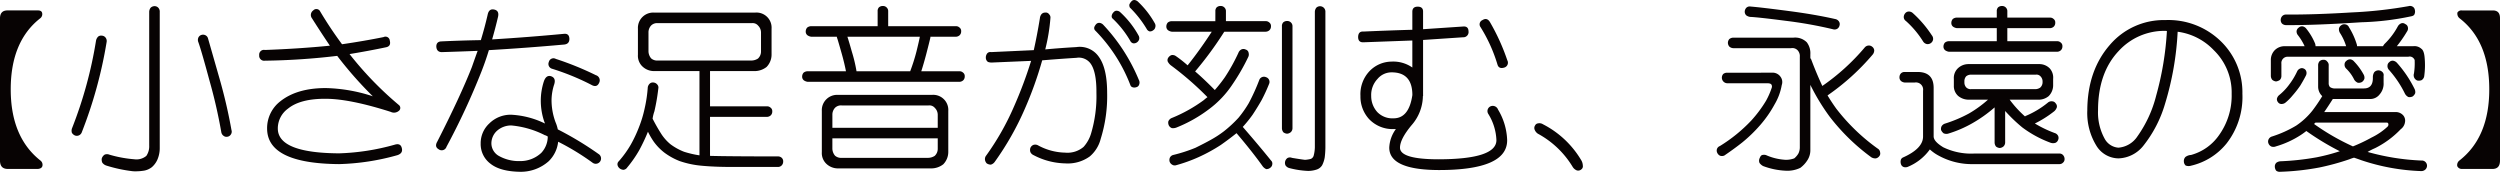
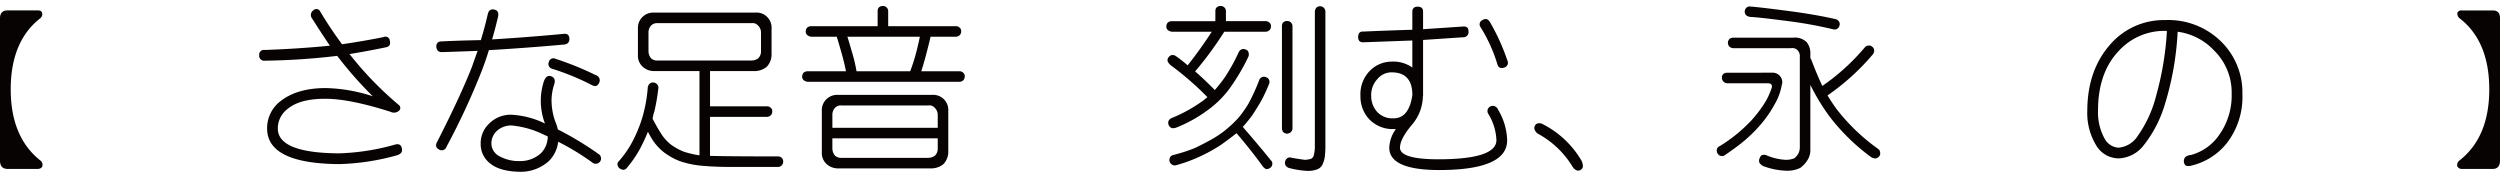
<svg xmlns="http://www.w3.org/2000/svg" id="レイヤー_1" data-name="レイヤー 1" viewBox="0 0 491.308 33.762">
  <defs>
    <style>
      .cls-1 {
        fill: #070303;
      }
    </style>
  </defs>
  <title>25_02_1t</title>
  <g>
    <path class="cls-1" d="M174.6,282.615a1.018,1.018,0,0,1-.316,1.09q-5.836,4.535-5.836,13.992,0,9.386,5.836,13.992a1.052,1.052,0,0,1,.387,1.09q-.141.492-.879.563h-5.977q-1.477-.035-1.477-1.652V283.7q.034-1.511,1.477-1.512h5.977Q174.46,282.193,174.6,282.615Z" transform="translate(-166.34 -280.141)" />
-     <path class="cls-1" d="M185.641,287.326a.951.951,0,0,1,.738-.176.972.972,0,0,1,.738.422,1.092,1.092,0,0,1,.176.844,86.858,86.858,0,0,1-4.852,17.648,1.085,1.085,0,0,1-.562.668,1.039,1.039,0,0,1-.809.035,1.309,1.309,0,0,1-.6-.527,1.374,1.374,0,0,1,.035-.914,82.5,82.5,0,0,0,4.711-17.226A1.514,1.514,0,0,1,185.641,287.326Zm10.3-5.66a1.127,1.127,0,0,1,.738-.316,1,1,0,0,1,.738.281,1.119,1.119,0,0,1,.316.879v26.648a5.676,5.676,0,0,1-.492,2.426,4.25,4.25,0,0,1-1.055,1.406,3.541,3.541,0,0,1-1.441.668,10.447,10.447,0,0,1-2.25.141,28.214,28.214,0,0,1-5.273-1.125,1.586,1.586,0,0,1-.773-.562,1.452,1.452,0,0,1-.105-.844,1.4,1.4,0,0,1,.563-.738,1.217,1.217,0,0,1,.914,0,23.8,23.8,0,0,0,4.957.914,3.009,3.009,0,0,0,2.32-.668,3.3,3.3,0,0,0,.563-2.039V282.509A1.387,1.387,0,0,1,195.941,281.666Zm9.352,5.941a.965.965,0,0,1,.527-.562,1.05,1.05,0,0,1,.844,0,.963.963,0,0,1,.563.668l2.285,7.98a100.732,100.732,0,0,1,2.32,10.019.969.969,0,0,1-.141.879.935.935,0,0,1-.668.422.9.9,0,0,1-.738-.176,1.086,1.086,0,0,1-.457-.738,100.881,100.881,0,0,0-2.32-10.125q-1.582-5.871-2.18-7.523A1.177,1.177,0,0,1,205.293,287.607Z" transform="translate(-166.34 -280.141)" />
    <path class="cls-1" d="M217.281,290.982a.931.931,0,0,1,1.125-1.02q6.784-.245,12.762-.844-1.759-2.6-3.516-5.379a1.082,1.082,0,0,1,.246-1.547.83.83,0,0,1,1.371.211,76.562,76.562,0,0,0,4.289,6.434q4.324-.633,8.156-1.406a.849.849,0,0,1,1.23.7q.281,1.09-.738,1.3-3.516.738-7.172,1.336a66.992,66.992,0,0,0,9.7,10.019.725.725,0,0,1-.035,1.16,1.456,1.456,0,0,1-1.582.176q-8.051-2.565-12.762-2.566-4.992-.034-7.418,1.934a4.8,4.8,0,0,0-2,3.9q0,4.816,12.059,4.887a45.08,45.08,0,0,0,10.863-1.687q1.195-.387,1.441.633.281,1.02-.844,1.406A46.437,46.437,0,0,1,233,312.392q-14.168-.105-14.168-7a6.66,6.66,0,0,1,2.6-5.344q3.27-2.6,8.93-2.6a31.6,31.6,0,0,1,9.246,1.617,75.442,75.442,0,0,1-7-7.945,133.384,133.384,0,0,1-14.2.949A.979.979,0,0,1,217.281,290.982Z" transform="translate(-166.34 -280.141)" />
    <path class="cls-1" d="M260.98,294.146a139.139,139.139,0,0,1-6.891,14.835.991.991,0,0,1-1.547.492q-.844-.492-.281-1.477,4.57-8.965,6.82-14.695.562-1.616,1.125-3.164-3.552.141-7.031.246-1.02,0-1.09-1.09,0-1.02,1.09-1.02,3.726-.176,7.664-.246.773-2.531,1.336-4.992.245-1.23,1.266-1.02,1.055.211.773,1.441-.527,2.25-1.16,4.43,6.961-.422,14.063-1.09,1.089-.14,1.125.984,0,1.055-1.125,1.125-7.454.668-14.7,1.09Q261.789,292.073,260.98,294.146Zm1.758,18.175a4.8,4.8,0,0,1-1.934-3.973,5.269,5.269,0,0,1,1.688-3.937,5.943,5.943,0,0,1,4.324-1.723,16.99,16.99,0,0,1,6.609,1.723.29.29,0,0,0-.07-.211,12.809,12.809,0,0,1-.738-4.395,12.429,12.429,0,0,1,.6-3.656q.456-1.336,1.441-1.02.984.352.6,1.582a10.207,10.207,0,0,0-.527,3.093,12.468,12.468,0,0,0,.773,4.324,7.3,7.3,0,0,1,.457,1.441,64.16,64.16,0,0,1,7.98,4.816,1.041,1.041,0,1,1-1.16,1.723,48.612,48.612,0,0,0-6.75-4.113,6.27,6.27,0,0,1-1.863,3.832,8.249,8.249,0,0,1-5.625,2.074Q264.637,313.833,262.738,312.321Zm9.984-2.145a4.7,4.7,0,0,0,1.266-3.2,1.971,1.971,0,0,0-.6-.281,18.043,18.043,0,0,0-6.574-1.9A4.2,4.2,0,0,0,264,305.853a3.359,3.359,0,0,0-1.09,2.5,2.861,2.861,0,0,0,1.336,2.355,8.007,8.007,0,0,0,4.289,1.09A6.009,6.009,0,0,0,272.723,310.177Zm1.477-17.859a.935.935,0,0,1,1.371-.6,59.874,59.874,0,0,1,7.875,3.2,1.053,1.053,0,0,1,.633,1.512q-.457,1.02-1.582.352a47.7,47.7,0,0,0-7.664-3.129A.977.977,0,0,1,274.2,292.318Z" transform="translate(-166.34 -280.141)" />
    <path class="cls-1" d="M294.59,303.462a33.937,33.937,0,0,0,1.793,3.129,8.9,8.9,0,0,0,1.723,1.9,11.239,11.239,0,0,0,2.672,1.477,19.308,19.308,0,0,0,3.023.7V294.111h-8.93a3.293,3.293,0,0,1-2.285-.914,2.917,2.917,0,0,1-.879-2.285v-5.133a3.011,3.011,0,0,1,3.164-3.164h19.9a2.969,2.969,0,0,1,3.2,3.164v5.133a3.483,3.483,0,0,1-.984,2.391,3.846,3.846,0,0,1-2.426.809h-8.684v6.925h11.18a.967.967,0,0,1,.7.246.843.843,0,0,1,.352.738,1.044,1.044,0,0,1-.281.773,1.132,1.132,0,0,1-.773.316h-11.18v7.664q3.62.105,13.289.105a1.1,1.1,0,0,1,.809.281.929.929,0,0,1,.281.738,1.077,1.077,0,0,1-.281.738,1.026,1.026,0,0,1-.809.316H310.27q-3.552,0-6.082-.246a18.164,18.164,0,0,1-4.289-.914,12.8,12.8,0,0,1-2.988-1.652,10.387,10.387,0,0,1-2.109-2.18,14.685,14.685,0,0,1-1.125-1.934,35.6,35.6,0,0,1-1.687,3.586,23.041,23.041,0,0,1-2.391,3.445,1,1,0,0,1-.738.457,1.341,1.341,0,0,1-.7-.246,1.189,1.189,0,0,1-.457-.668.806.806,0,0,1,.246-.773,19.978,19.978,0,0,0,2.355-3.27,25.848,25.848,0,0,0,1.617-3.445,22.529,22.529,0,0,0,1.09-3.586,26.86,26.86,0,0,0,.633-4.253,1.285,1.285,0,0,1,.387-.7.9.9,0,0,1,.773-.211,1.056,1.056,0,0,1,.7.387.861.861,0,0,1,.211.773,39.08,39.08,0,0,1-.773,4.5A7.629,7.629,0,0,0,294.59,303.462Zm19.3-11.425a2.45,2.45,0,0,0,1.406-.387,1.871,1.871,0,0,0,.6-1.406v-3.691a1.9,1.9,0,0,0-.562-1.371,1.38,1.38,0,0,0-1.23-.492H295.609a1.651,1.651,0,0,0-1.3.457,1.976,1.976,0,0,0-.527,1.406v3.691a2.21,2.21,0,0,0,.527,1.371,1.785,1.785,0,0,0,1.3.422Z" transform="translate(-166.34 -280.141)" />
    <path class="cls-1" d="M324.332,295.939a.9.9,0,0,1-.352-.738,1.17,1.17,0,0,1,.281-.773,1.257,1.257,0,0,1,.809-.281h7.523q-.316-1.616-.809-3.375-.668-2.355-.879-3.023a1.065,1.065,0,0,1-.105-.387h-5.027a1.7,1.7,0,0,1-.738-.281.9.9,0,0,1-.352-.738,1.17,1.17,0,0,1,.281-.773,1.257,1.257,0,0,1,.809-.281h13.043v-2.918a1.057,1.057,0,0,1,.246-.773,1.123,1.123,0,0,1,.773-.281,1,1,0,0,1,.738.281.982.982,0,0,1,.316.773v2.918H354.18a.965.965,0,0,1,.7.246.843.843,0,0,1,.352.738,1.044,1.044,0,0,1-.281.773,1.132,1.132,0,0,1-.773.316h-4.992v.141q-.211.949-.844,3.375-.457,1.723-.949,3.27h7.488a.965.965,0,0,1,.7.246.843.843,0,0,1,.352.738,1.044,1.044,0,0,1-.281.773,1.132,1.132,0,0,1-.773.316H325.07A1.7,1.7,0,0,1,324.332,295.939Zm4.395,16.382a2.918,2.918,0,0,1-.879-2.285V301.95a3.01,3.01,0,0,1,3.164-3.164H349.5a2.968,2.968,0,0,1,3.2,3.164v8.086a3.483,3.483,0,0,1-.984,2.391,3.846,3.846,0,0,1-2.426.809H331.012A3.3,3.3,0,0,1,328.727,312.321Zm21.9-7.066v-2.531a1.9,1.9,0,0,0-.562-1.371,1.381,1.381,0,0,0-1.23-.492H331.75a1.653,1.653,0,0,0-1.3.457,1.976,1.976,0,0,0-.527,1.406v2.531Zm-20.707,2.074v2.039a2.21,2.21,0,0,0,.527,1.371,1.785,1.785,0,0,0,1.3.422h16.875a2.454,2.454,0,0,0,1.406-.387,1.872,1.872,0,0,0,.6-1.406v-2.039Zm2.953-19.968q.316.949.879,2.953a28.953,28.953,0,0,1,.914,3.832h10.547a36.079,36.079,0,0,0,1.23-3.867q.527-2.144.668-2.918Z" transform="translate(-166.34 -280.141)" />
-     <path class="cls-1" d="M380.512,310.88a7.375,7.375,0,0,1-4.816,1.371,13.9,13.9,0,0,1-6.223-1.617,1.218,1.218,0,0,1-.633-.6,1.3,1.3,0,0,1,0-.844,1.094,1.094,0,0,1,.563-.562,1.135,1.135,0,0,1,.984.105,11.611,11.611,0,0,0,5.309,1.406,4.886,4.886,0,0,0,3.586-1.125,6.8,6.8,0,0,0,1.477-2.637,25.6,25.6,0,0,0,1.055-7.98q.034-4.219-1.2-5.836a2.868,2.868,0,0,0-2.742-1.055q-3.375.211-6.715.492a72.961,72.961,0,0,1-3.445,9.6,56.249,56.249,0,0,1-5.871,10.336,1.437,1.437,0,0,1-.773.563,1.484,1.484,0,0,1-.809-.246,1.285,1.285,0,0,1-.352-.738,1.111,1.111,0,0,1,.246-.809,51.368,51.368,0,0,0,5.449-9.6,82.72,82.72,0,0,0,3.375-9l-7.488.316a2.273,2.273,0,0,1-.984-.105.978.978,0,0,1-.422-.773,1.313,1.313,0,0,1,.246-.879.781.781,0,0,1,.773-.281l8.4-.387q.633-2.812,1.2-6.258a1.508,1.508,0,0,1,.316-.809.94.94,0,0,1,.738-.316.783.783,0,0,1,.773.352.843.843,0,0,1,.246.7,36.181,36.181,0,0,1-1.02,6.188q2.988-.281,6.117-.457a4.538,4.538,0,0,1,4.43,1.934q1.616,2.25,1.617,7.066a28.073,28.073,0,0,1-1.266,9.035A6.667,6.667,0,0,1,380.512,310.88Zm9.633-15.046a1.07,1.07,0,0,1,.07.914.757.757,0,0,1-.562.527,1.1,1.1,0,0,1-.773,0,.627.627,0,0,1-.387-.387,31.2,31.2,0,0,0-6.961-10.793.692.692,0,0,1-.105-.7,1.846,1.846,0,0,1,.387-.562.824.824,0,0,1,.738-.176,1.259,1.259,0,0,1,.633.387A35.659,35.659,0,0,1,390.145,295.833Zm-.035-8.684a1.027,1.027,0,0,1,.105.7,1.1,1.1,0,0,1-1.16.809.941.941,0,0,1-.492-.316,19.494,19.494,0,0,0-3.656-4.641.728.728,0,0,1-.07-.562,1.256,1.256,0,0,1,.387-.633.72.72,0,0,1,.668-.246,1.02,1.02,0,0,1,.563.246A18.012,18.012,0,0,1,390.109,287.15Zm3.2-2.391a.982.982,0,0,1,.07.738.9.9,0,0,1-.422.6.967.967,0,0,1-.7.211.956.956,0,0,1-.492-.352,20.853,20.853,0,0,0-3.375-4.324.982.982,0,0,1-.105-.6,1.868,1.868,0,0,1,.422-.633.72.72,0,0,1,.668-.246,1.283,1.283,0,0,1,.563.281A17.71,17.71,0,0,1,393.309,284.759Z" transform="translate(-166.34 -280.141)" />
    <path class="cls-1" d="M405.191,282.369a1.057,1.057,0,0,1,.246-.773,1.123,1.123,0,0,1,.773-.281,1,1,0,0,1,.738.281.982.982,0,0,1,.316.773V284.3h7.8a.965.965,0,0,1,.7.246.843.843,0,0,1,.352.738,1.044,1.044,0,0,1-.281.773,1.132,1.132,0,0,1-.773.316h-8.121q0,.035-.07.105a68.922,68.922,0,0,1-5.66,7.7q1.688,1.442,3.867,3.656a28.8,28.8,0,0,0,1.969-2.5,36.058,36.058,0,0,0,2.672-4.816,1.218,1.218,0,0,1,.6-.668.976.976,0,0,1,.844.035.791.791,0,0,1,.563.668,1.111,1.111,0,0,1-.07.773,40.108,40.108,0,0,1-3.094,5.379,19.435,19.435,0,0,1-4.711,4.957,27.5,27.5,0,0,1-6.328,3.551,1.828,1.828,0,0,1-.879.105,1.084,1.084,0,0,1-.6-.527,1.316,1.316,0,0,1-.105-.773,1.183,1.183,0,0,1,.633-.668,29.038,29.038,0,0,0,6.363-3.551,7.325,7.325,0,0,1,.7-.562,60.222,60.222,0,0,0-7.242-6.292,2.454,2.454,0,0,1-.562-.7.842.842,0,0,1,.105-.773,1.332,1.332,0,0,1,.6-.492,1.122,1.122,0,0,1,.879.176,23.668,23.668,0,0,1,2.32,1.828q2.391-2.988,4.746-6.609h-7.84a1.7,1.7,0,0,1-.738-.281.9.9,0,0,1-.352-.738,1.17,1.17,0,0,1,.281-.773,1.257,1.257,0,0,1,.809-.281h8.543Zm9.141,12.938a.973.973,0,0,1,.809,0,.959.959,0,0,1,.6.527.973.973,0,0,1,0,.809,33.984,33.984,0,0,1-1.441,3.128q-.773,1.371-1.793,2.918a24.757,24.757,0,0,1-1.934,2.391q3.3,3.8,5.555,6.609a.806.806,0,0,1,.246.738.945.945,0,0,1-.422.7,1.127,1.127,0,0,1-.773.246,1.747,1.747,0,0,1-.7-.562q-1.969-2.777-5.133-6.5-1.442,1.16-3.094,2.32a32.345,32.345,0,0,1-4.289,2.355,30.127,30.127,0,0,1-4.465,1.617.905.905,0,0,1-.809-.105,1.084,1.084,0,0,1-.492-.6,1.169,1.169,0,0,1,.07-.809.987.987,0,0,1,.633-.492,29.8,29.8,0,0,0,4.359-1.406q1.793-.879,2.988-1.547a20.427,20.427,0,0,0,2.6-1.687,23.734,23.734,0,0,0,2.918-2.707,22.194,22.194,0,0,0,1.969-2.812A39.159,39.159,0,0,0,413.8,295.9.97.97,0,0,1,414.332,295.306Zm6.011,9.984a1.093,1.093,0,0,1-.316.809,1.269,1.269,0,0,1-.738.316,1.348,1.348,0,0,1-.738-.281,1.3,1.3,0,0,1-.281-.844V285.322a1.056,1.056,0,0,1,.246-.773,1.121,1.121,0,0,1,.773-.281,1,1,0,0,1,.738.281.982.982,0,0,1,.316.773Zm4.675-23.625a1.058,1.058,0,0,1,1.793.844v26.683a17.041,17.041,0,0,1-.141,1.934,5.448,5.448,0,0,1-.492,1.477,1.977,1.977,0,0,1-1.16.879,5.207,5.207,0,0,1-1.652.246,17.358,17.358,0,0,1-3.656-.562,1.291,1.291,0,0,1-.738-.527,1.171,1.171,0,0,1,.387-1.441,1.011,1.011,0,0,1,.879-.035q1.9.316,2.566.387a6.234,6.234,0,0,0,1.125-.176.981.981,0,0,0,.6-.738,6.847,6.847,0,0,0,.211-1.547V282.509A1.39,1.39,0,0,1,425.019,281.666Z" transform="translate(-166.34 -280.141)" />
    <path class="cls-1" d="M439.819,292.248a6.535,6.535,0,0,1,4.078,1.16V288.1l-9.633.352q-1.02.035-1.02-1.055.035-1.125,1.02-1.055,4.711-.211,9.633-.352V282.4q.035-.949,1.055-.949,1.055,0,1.055.949v3.48l7.84-.527q1.055-.105,1.09.914a1.03,1.03,0,0,1-1.09,1.2l-7.84.527v10.828a.231.231,0,0,1-.035.21,8.843,8.843,0,0,1-2.215,5.7q-2.285,2.742-2.285,4.43,0,2.285,7.629,2.285,11.32-.035,11.32-3.762a10.506,10.506,0,0,0-1.582-5.133,1.023,1.023,0,0,1,.352-1.477,1.1,1.1,0,0,1,1.547.6,12.382,12.382,0,0,1,1.793,6.012q.035,5.871-13.43,5.871-9.738-.035-9.738-4.395a6.626,6.626,0,0,1,1.3-3.656h-.457a6.355,6.355,0,0,1-4.816-1.969A6.513,6.513,0,0,1,433.7,299a6.586,6.586,0,0,1,1.723-4.816A6.059,6.059,0,0,1,439.819,292.248ZM435.812,299a4.672,4.672,0,0,0,1.2,3.164,4.112,4.112,0,0,0,3.2,1.23q3.023,0,3.691-4.57,0-4.464-4.078-4.465a3.585,3.585,0,0,0-2.777,1.3A4.587,4.587,0,0,0,435.812,299Zm26.754-7a.989.989,0,0,1-.562,1.406q-1.09.352-1.371-.562a30.248,30.248,0,0,0-3.34-7.383.9.9,0,0,1,.387-1.371q.949-.6,1.547.527A41.139,41.139,0,0,1,462.565,292Z" transform="translate(-166.34 -280.141)" />
    <path class="cls-1" d="M477.085,311.618a2.168,2.168,0,0,1,.316,1.055.757.757,0,0,1-.316.773.915.915,0,0,1-.879.176,1.7,1.7,0,0,1-.809-.7,17.918,17.918,0,0,0-6.82-6.5,1.664,1.664,0,0,1-.633-.773.881.881,0,0,1,.07-.844.736.736,0,0,1,.6-.422,1.29,1.29,0,0,1,.949.176A18.6,18.6,0,0,1,477.085,311.618Z" transform="translate(-166.34 -280.141)" />
    <path class="cls-1" d="M514.526,294.427a1.9,1.9,0,0,1,1.758.844,1.729,1.729,0,0,1,.211,1.582,11.1,11.1,0,0,1-1.406,3.8,22.568,22.568,0,0,1-2.777,4.008,28.285,28.285,0,0,1-3.586,3.48q-1.512,1.2-3.516,2.566a1.175,1.175,0,0,1-.844.035,1.15,1.15,0,0,1-.527-.527,1,1,0,0,1-.07-.809.952.952,0,0,1,.563-.562,30.269,30.269,0,0,0,6.188-5.027,24.792,24.792,0,0,0,2.883-3.867,14.931,14.931,0,0,0,1.125-2.566.719.719,0,0,0-.07-.633q-.176-.245-.773-.246h-7.91a1.1,1.1,0,0,1-.773-1.828,1.225,1.225,0,0,1,.773-.246Zm12.656,7.031a38.529,38.529,0,0,0,8.156,7.875.954.954,0,0,1,.492.773.824.824,0,0,1-.176.738,1.1,1.1,0,0,1-.668.422,1.485,1.485,0,0,1-.879-.211,40.293,40.293,0,0,1-8.191-7.98,41.144,41.144,0,0,1-3.8-6.257v12.726a3.593,3.593,0,0,1-.527,2,5.637,5.637,0,0,1-1.441,1.582,5.863,5.863,0,0,1-2.883.563,14.352,14.352,0,0,1-4.43-.914,2.093,2.093,0,0,1-.7-.6,1.113,1.113,0,0,1,.035-.984q.211-.562.563-.6a1.218,1.218,0,0,1,.844.105,10.933,10.933,0,0,0,3.551.844,4.507,4.507,0,0,0,1.828-.281,3.562,3.562,0,0,0,.809-.949,2.717,2.717,0,0,0,.281-1.16V291.333a1.7,1.7,0,0,0-.422-1.3,1.41,1.41,0,0,0-1.3-.422H507.038a1.259,1.259,0,0,1-.844-.316,1.164,1.164,0,0,1-.281-.738,1.122,1.122,0,0,1,.281-.738,1.309,1.309,0,0,1,.844-.281h11.777a3.244,3.244,0,0,1,2.6.914,3.551,3.551,0,0,1,.7,2.391v.738a.883.883,0,0,1,.211.352q1.02,2.708,2.145,5.1a42.57,42.57,0,0,0,8.3-7.523,1.079,1.079,0,0,1,.773-.422,1.012,1.012,0,0,1,.738.246.977.977,0,0,1,.387.7,1.3,1.3,0,0,1-.316.844,45.687,45.687,0,0,1-8.859,8.016Q526.3,300.229,527.183,301.458ZM509.5,283.142a1.033,1.033,0,0,1-.281-.7,1.171,1.171,0,0,1,.316-.773.942.942,0,0,1,.809-.246q2.145.177,7.488.879,5.133.668,9.176,1.582a1.108,1.108,0,0,1,.738.492.925.925,0,0,1,.105.773,1.024,1.024,0,0,1-.422.633,1.037,1.037,0,0,1-.879.105,83.416,83.416,0,0,0-9.246-1.652q-5.379-.7-7.031-.773A1.642,1.642,0,0,1,509.5,283.142Z" transform="translate(-166.34 -280.141)" />
-     <path class="cls-1" d="M548.241,309.087a12.507,12.507,0,0,0,6.047,1.23h16.734a.929.929,0,0,1,.738.281,1.14,1.14,0,0,1,.316.844.866.866,0,0,1-.316.668.929.929,0,0,1-.738.281H554.288a13.613,13.613,0,0,1-7.488-1.969,8.824,8.824,0,0,1-1.2-.914,10.057,10.057,0,0,1-4.395,3.445,1.308,1.308,0,0,1-.668.035.851.851,0,0,1-.562-.457,1.46,1.46,0,0,1-.105-.844.776.776,0,0,1,.457-.6q3.938-1.758,3.938-4.113v-9a1.411,1.411,0,0,0-1.617-1.617h-2a1.316,1.316,0,0,1-.7-.281.961.961,0,0,1-.316-.809,1.075,1.075,0,0,1,.281-.7,1,1,0,0,1,.738-.281h2.531q3.164,0,3.164,3.129v9.562Q546.378,307.962,548.241,309.087Zm-7.77-25.593a1.166,1.166,0,0,1,.281-.738.935.935,0,0,1,.7-.352,1.173,1.173,0,0,1,.809.316,22.272,22.272,0,0,1,3.727,4.359,1.083,1.083,0,0,1,.246.844,1.07,1.07,0,0,1-.457.7,1.054,1.054,0,0,1-.773.176,1.136,1.136,0,0,1-.738-.527,18.528,18.528,0,0,0-3.375-4.008A.94.94,0,0,1,540.472,283.494Zm29.145,16.558a.842.842,0,0,1,.7.387.893.893,0,0,1,.246.773,1.784,1.784,0,0,1-.492.773,21.227,21.227,0,0,1-3.832,2.426,22.787,22.787,0,0,0,3.867,1.863,1.1,1.1,0,0,1,.7.563.973.973,0,0,1,0,.809.956.956,0,0,1-.527.563,1.518,1.518,0,0,1-.914,0,22.024,22.024,0,0,1-5.59-3.023,30.862,30.862,0,0,1-3.375-3.234V308.1a1.093,1.093,0,0,1-.316.809,1.269,1.269,0,0,1-.738.316,1.359,1.359,0,0,1-.738-.281,1.307,1.307,0,0,1-.281-.844v-6.855a26.536,26.536,0,0,1-4.465,3.164,22.925,22.925,0,0,1-4.676,2,1.373,1.373,0,0,1-.879-.07,1.638,1.638,0,0,1-.492-.633,1.14,1.14,0,0,1,.105-.773,1.241,1.241,0,0,1,.738-.527,26.49,26.49,0,0,0,4.641-1.969,22.651,22.651,0,0,0,3.727-2.707H553.2a3.228,3.228,0,0,1-2.039-.738,2.592,2.592,0,0,1-.844-2v-1.336a2.646,2.646,0,0,1,.738-2.039,3,3,0,0,1,2.145-.879h13.887a2.849,2.849,0,0,1,2.074.844,2.72,2.72,0,0,1,.668,2.074v1.336a3.019,3.019,0,0,1-.879,2.039,3.07,3.07,0,0,1-1.863.7h-5.8a20.911,20.911,0,0,0,3.023,3.3.341.341,0,0,1,.211-.141,17.608,17.608,0,0,0,4.254-2.566A1.085,1.085,0,0,1,569.616,300.052Zm-8.789-11.812H570.6a.964.964,0,0,1,.7.246.842.842,0,0,1,.352.738,1.044,1.044,0,0,1-.281.773,1.132,1.132,0,0,1-.773.316H549.366a1.7,1.7,0,0,1-.738-.281.9.9,0,0,1-.352-.738,1.173,1.173,0,0,1,.281-.773,1.258,1.258,0,0,1,.809-.281h9.387v-2.566h-7.84a1.7,1.7,0,0,1-.738-.281.9.9,0,0,1-.352-.738,1.173,1.173,0,0,1,.281-.773,1.258,1.258,0,0,1,.809-.281h7.84v-1.23A1.056,1.056,0,0,1,559,281.6a1.123,1.123,0,0,1,.773-.281,1,1,0,0,1,.738.281.982.982,0,0,1,.316.773v1.23h8.367a.964.964,0,0,1,.7.246.842.842,0,0,1,.352.738,1.044,1.044,0,0,1-.281.773,1.132,1.132,0,0,1-.773.316h-8.367Zm5.379,9.422a1.776,1.776,0,0,0,1.055-.281,1.413,1.413,0,0,0,.492-1.055v-.176a1.416,1.416,0,0,0-.422-1.02,1.039,1.039,0,0,0-.914-.316H553.726a1.5,1.5,0,0,0-.984.316,1.458,1.458,0,0,0-.352,1.02v.176a1.406,1.406,0,0,0,.352.984,1.223,1.223,0,0,0,.984.352Z" transform="translate(-166.34 -280.141)" />
    <path class="cls-1" d="M587.511,308.841a6.509,6.509,0,0,1-4.852,2.426,5.162,5.162,0,0,1-4.289-2.426,12.261,12.261,0,0,1-1.828-7q.035-7.8,4.395-12.832a13.926,13.926,0,0,1,10.934-4.922,14.765,14.765,0,0,1,10.969,4.219,13.958,13.958,0,0,1,4.184,10.266,14.833,14.833,0,0,1-3.094,9.738,12.638,12.638,0,0,1-7,4.395,1.633,1.633,0,0,1-1.055-.035,1.093,1.093,0,0,1-.352-.773,1.13,1.13,0,0,1,.316-.914,2.006,2.006,0,0,1,1.09-.387,9.871,9.871,0,0,0,5.484-3.867,13.333,13.333,0,0,0,2.5-8.156A11.566,11.566,0,0,0,601.4,290a11.959,11.959,0,0,0-7.1-3.621,58.267,58.267,0,0,1-2.461,14.1A24.151,24.151,0,0,1,587.511,308.841Zm4.676-22.6a1.332,1.332,0,0,0-.316-.035,12.157,12.157,0,0,0-9.176,3.973q-4.043,4.29-4.043,11.671a10.66,10.66,0,0,0,1.266,5.484,3.346,3.346,0,0,0,2.742,1.828,4.933,4.933,0,0,0,3.727-2.215,23.792,23.792,0,0,0,3.691-8.015A59.134,59.134,0,0,0,592.187,286.236Z" transform="translate(-166.34 -280.141)" />
-     <path class="cls-1" d="M638.7,302.9a1.6,1.6,0,0,1,.281,1.23,2.081,2.081,0,0,1-.844,1.406,18.1,18.1,0,0,1-5.062,3.727,11.761,11.761,0,0,0-1.441.738,45.547,45.547,0,0,0,10.547,1.688,1.028,1.028,0,0,1,1.125,1.055,1.055,1.055,0,0,1-.352.738,1.172,1.172,0,0,1-.809.281,41.175,41.175,0,0,1-11.777-2.145q-.668-.246-1.406-.492a8.321,8.321,0,0,0-.914.316,48.321,48.321,0,0,1-5.906,1.617,49.644,49.644,0,0,1-7.8.844,1.029,1.029,0,0,1-.7-.246,1.434,1.434,0,0,1-.246-.844.991.991,0,0,1,.316-.7,1.565,1.565,0,0,1,.879-.281,51.06,51.06,0,0,0,7-.773,36.949,36.949,0,0,0,4.57-1.2,51.124,51.124,0,0,1-6.574-3.973,13.8,13.8,0,0,1-1.125.809,18.383,18.383,0,0,1-4.852,2.215,1.271,1.271,0,0,1-.879.035,1.1,1.1,0,0,1-.562-.562.994.994,0,0,1-.035-.773,1.049,1.049,0,0,1,.668-.633,22.264,22.264,0,0,0,4.781-2.145,14.067,14.067,0,0,0,3.2-2.953,31.432,31.432,0,0,0,1.934-2.848l-.176-.175a2.565,2.565,0,0,1-.633-1.723v-4.078a1.252,1.252,0,0,1,.246-.844,1.052,1.052,0,0,1,.773-.316.826.826,0,0,1,.773.352.961.961,0,0,1,.281.809v3.41a1.134,1.134,0,0,0,.246.773,1.67,1.67,0,0,0,.773.281h5.906q1.758,0,1.758-2.039v-.246a1.76,1.76,0,0,1,.281-.914,1.1,1.1,0,0,1,1.582-.035.814.814,0,0,1,.246.773V296.4a3.192,3.192,0,0,1-.773,2.285,2.327,2.327,0,0,1-1.828.914h-7.383q-.844,1.337-1.687,2.566h14.027A1.926,1.926,0,0,1,638.7,302.9Zm-.457-18.175a.8.8,0,0,1,.773.141.837.837,0,0,1,.527.633,1.026,1.026,0,0,1-.176.844,24.081,24.081,0,0,1-2,2.883h3.2a1.987,1.987,0,0,1,1.617.492q.492.316.633,1.547a15.746,15.746,0,0,1-.07,3.9,1.115,1.115,0,0,1-.527.738,1.566,1.566,0,0,1-.809.07,1.113,1.113,0,0,1-.6-.527,1.145,1.145,0,0,1-.07-.879,12.777,12.777,0,0,0,.141-2.391.648.648,0,0,0-.176-.527,1,1,0,0,0-1.09-.352H616.058a1.23,1.23,0,0,0-1.371,1.371v2.355a1.14,1.14,0,0,1-.316.844,1.867,1.867,0,0,1-.738.281,1.422,1.422,0,0,1-.738-.316,1.257,1.257,0,0,1-.281-.809v-2.988a2.757,2.757,0,0,1,.773-2.039,2.713,2.713,0,0,1,2-.773h3.867a10.823,10.823,0,0,0-1.3-2.145,1.156,1.156,0,0,1-.281-.844.982.982,0,0,1,.422-.668.936.936,0,0,1,.773-.246,1.229,1.229,0,0,1,.738.492,11.86,11.86,0,0,1,1.688,2.848,1.594,1.594,0,0,1,.105.563h6.012a10.276,10.276,0,0,0-1.23-2.637,1.412,1.412,0,0,1-.176-.879,1.079,1.079,0,0,1,.492-.633.965.965,0,0,1,.773-.141.935.935,0,0,1,.7.563,14.09,14.09,0,0,1,1.547,3.41,1.307,1.307,0,0,1,.035.316h5.1a3.36,3.36,0,0,1,.281-.422,14.061,14.061,0,0,0,2.637-3.48A1.346,1.346,0,0,1,638.241,284.724Zm-19.9,8.895a.819.819,0,0,1,.738,0,.847.847,0,0,1,.492.527,1.067,1.067,0,0,1-.07.844q-.422.844-1.125,2a20.3,20.3,0,0,1-1.512,1.934,9.837,9.837,0,0,1-1.406,1.406,1.246,1.246,0,0,1-.809.246.806.806,0,0,1-.633-.352.914.914,0,0,1-.211-.668,1.29,1.29,0,0,1,.457-.738,11.057,11.057,0,0,0,1.969-2.074,14.094,14.094,0,0,0,1.547-2.566A1.094,1.094,0,0,1,618.343,293.619Zm22.148-12.164a.868.868,0,0,1,.422.633,1.288,1.288,0,0,1-.07.844q-.105.316-.7.422a53.409,53.409,0,0,1-9.738,1.16q-9.07.6-14.836.563a1.165,1.165,0,0,1-.773-.316,1.081,1.081,0,0,1-.246-.738,1.129,1.129,0,0,1,.316-.738A1,1,0,0,1,615.6,283q5.625.035,12.973-.422a84.873,84.873,0,0,0,11.109-1.23A.992.992,0,0,1,640.491,281.455ZM621.4,304.235a.808.808,0,0,0-.281.281,45.279,45.279,0,0,0,7.629,4.395,32.254,32.254,0,0,0,3.691-1.758,12.663,12.663,0,0,0,3.094-2.109.564.564,0,0,0,.176-.527.305.305,0,0,0-.352-.281Zm5.7-11.425a.866.866,0,0,1,.352-.7,1.094,1.094,0,0,1,.738-.316,1.173,1.173,0,0,1,.773.422,11.813,11.813,0,0,1,1.863,2.531,1.287,1.287,0,0,1,.176.844,1.223,1.223,0,0,1-.492.668,1.27,1.27,0,0,1-.809.141,1.509,1.509,0,0,1-.7-.6,7.554,7.554,0,0,0-1.547-2.145A1.053,1.053,0,0,1,627.1,292.81Zm8.438.246a.866.866,0,0,1,.352-.7.9.9,0,0,1,.773-.281,1.347,1.347,0,0,1,.773.457,22.878,22.878,0,0,1,3.41,5.063,1.4,1.4,0,0,1,.141.844,1.425,1.425,0,0,1-.527.667,1.4,1.4,0,0,1-.809.105,1.557,1.557,0,0,1-.668-.632,20.529,20.529,0,0,0-3.129-4.676A1.1,1.1,0,0,1,635.534,293.056Z" transform="translate(-166.34 -280.141)" />
    <path class="cls-1" d="M656.171,282.193q1.477-.034,1.477,1.512v27.984q0,1.652-1.477,1.652h-6.012a.952.952,0,0,1-.914-.562,1.129,1.129,0,0,1,.422-1.09q5.871-4.57,5.871-13.992,0-9.492-5.871-13.992a1.18,1.18,0,0,1-.387-1.09.885.885,0,0,1,.879-.422Z" transform="translate(-166.34 -280.141)" />
  </g>
</svg>